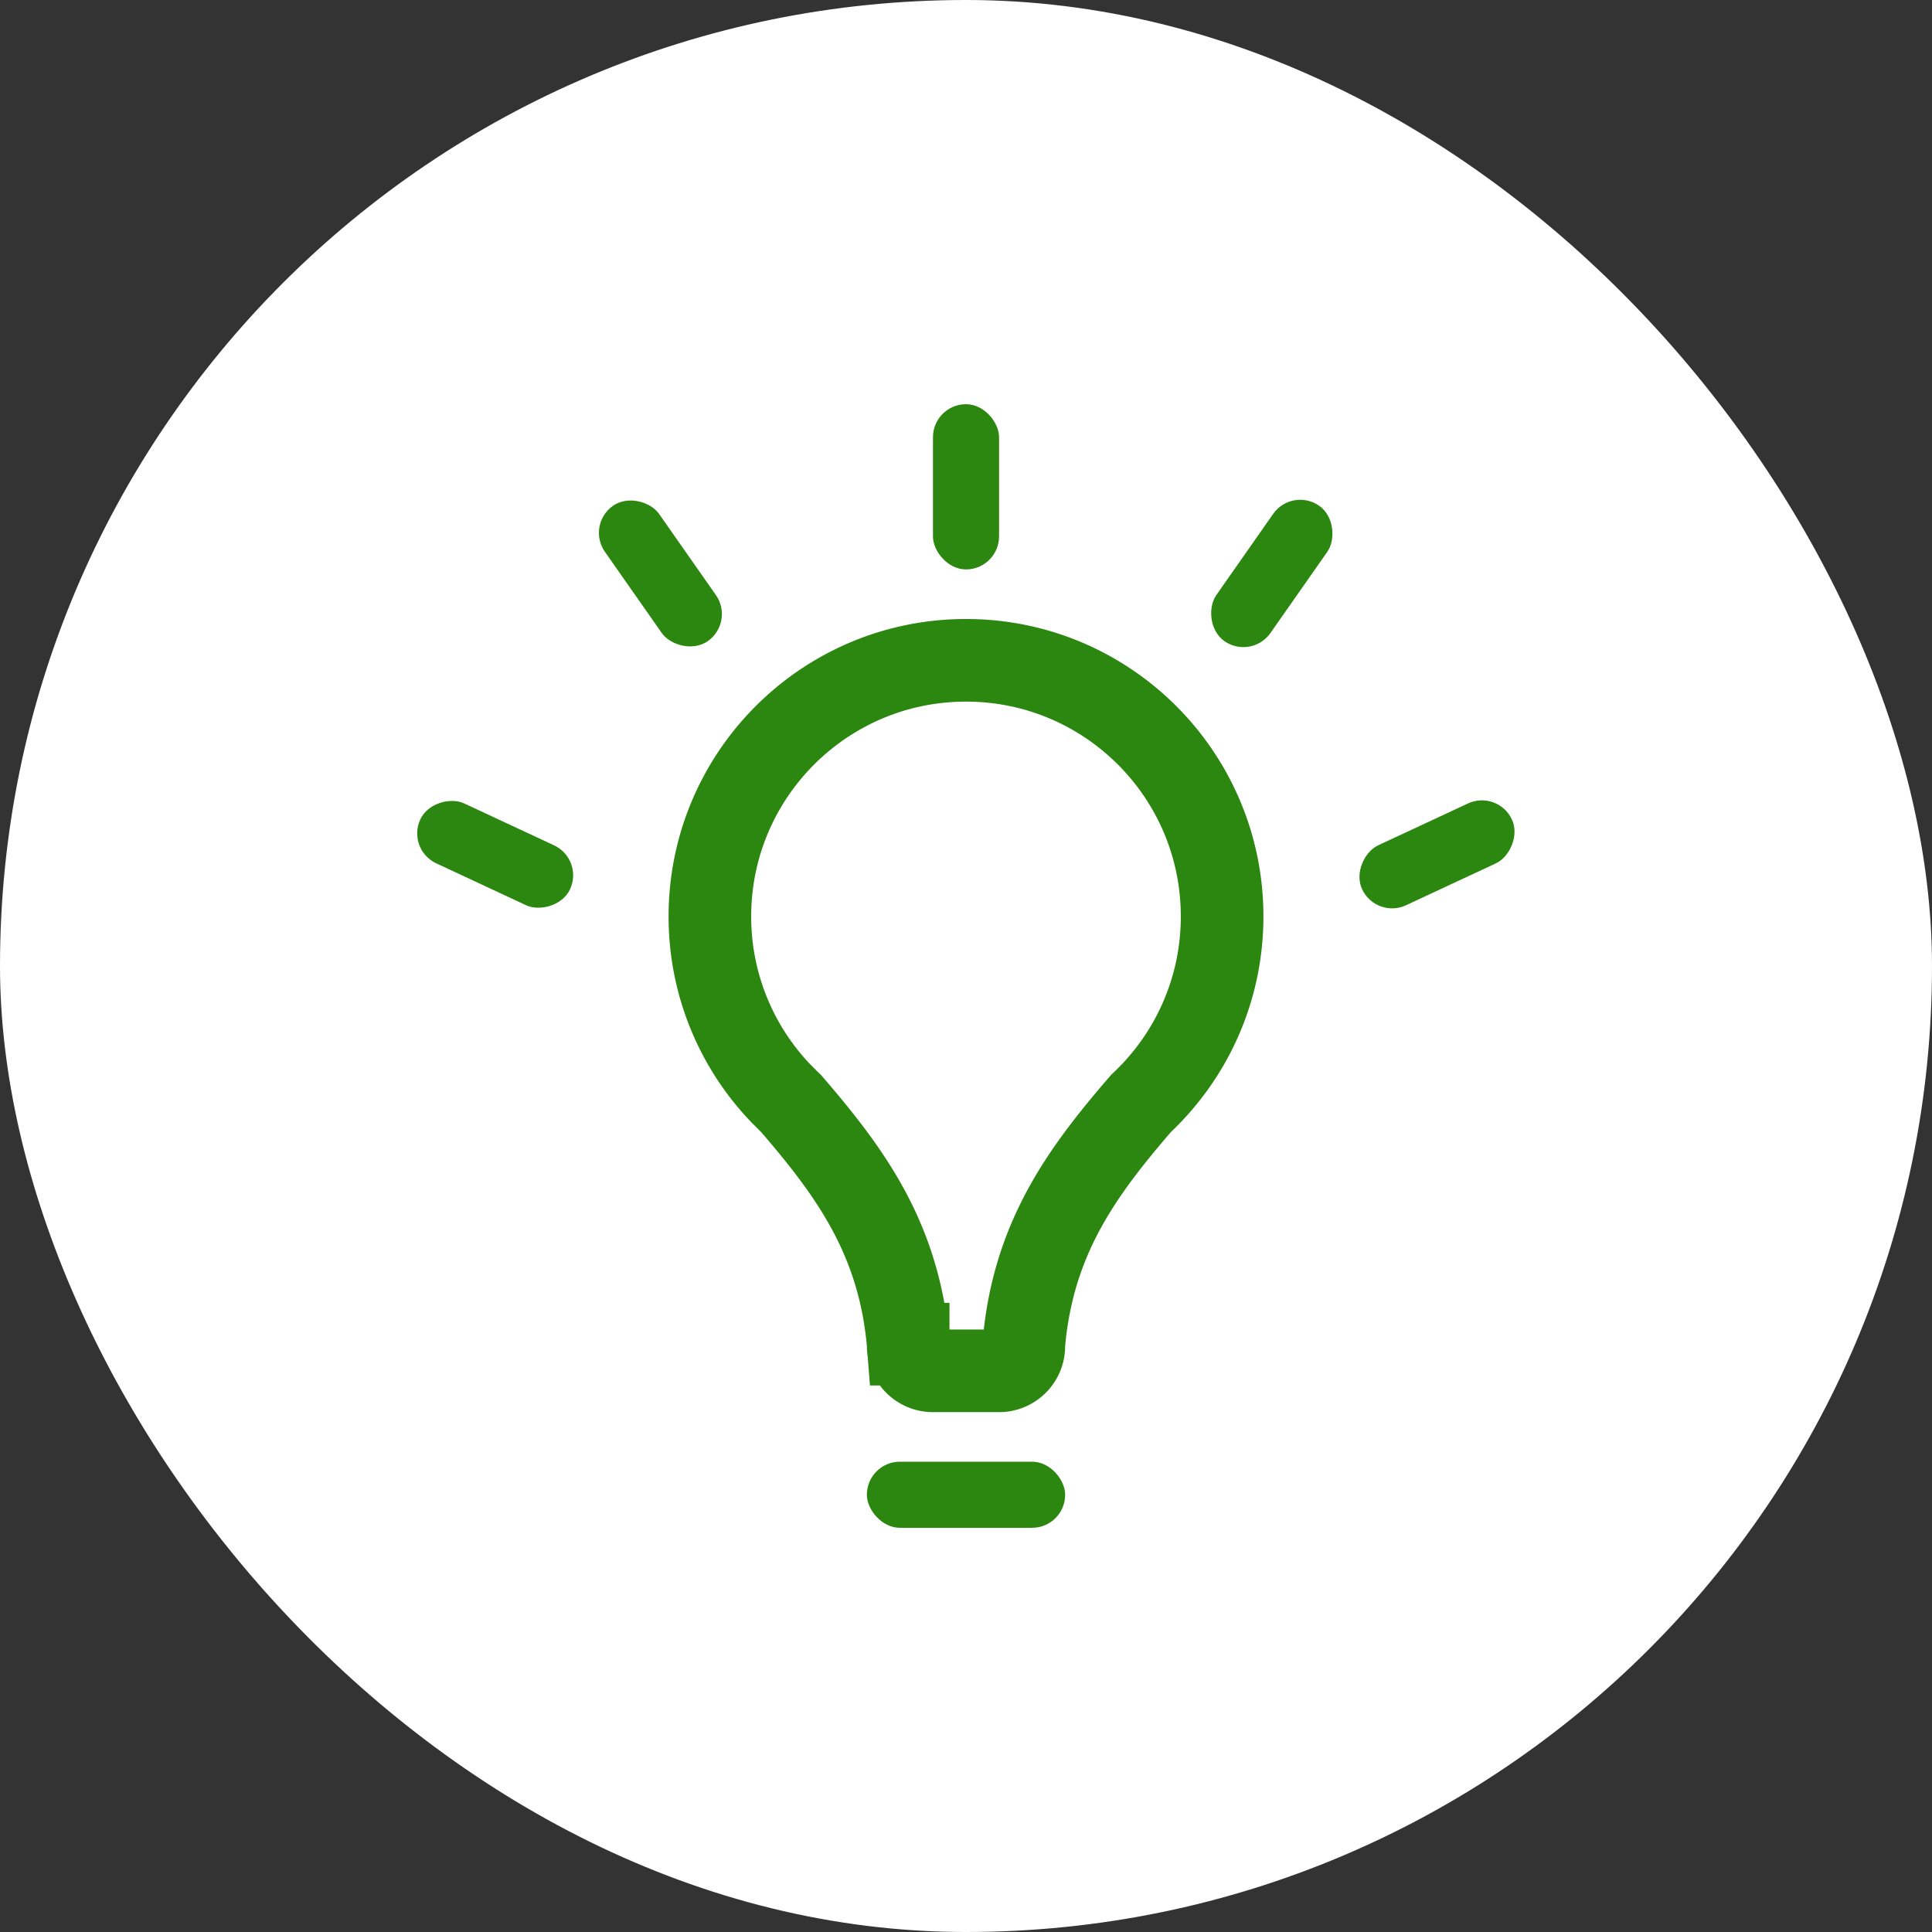
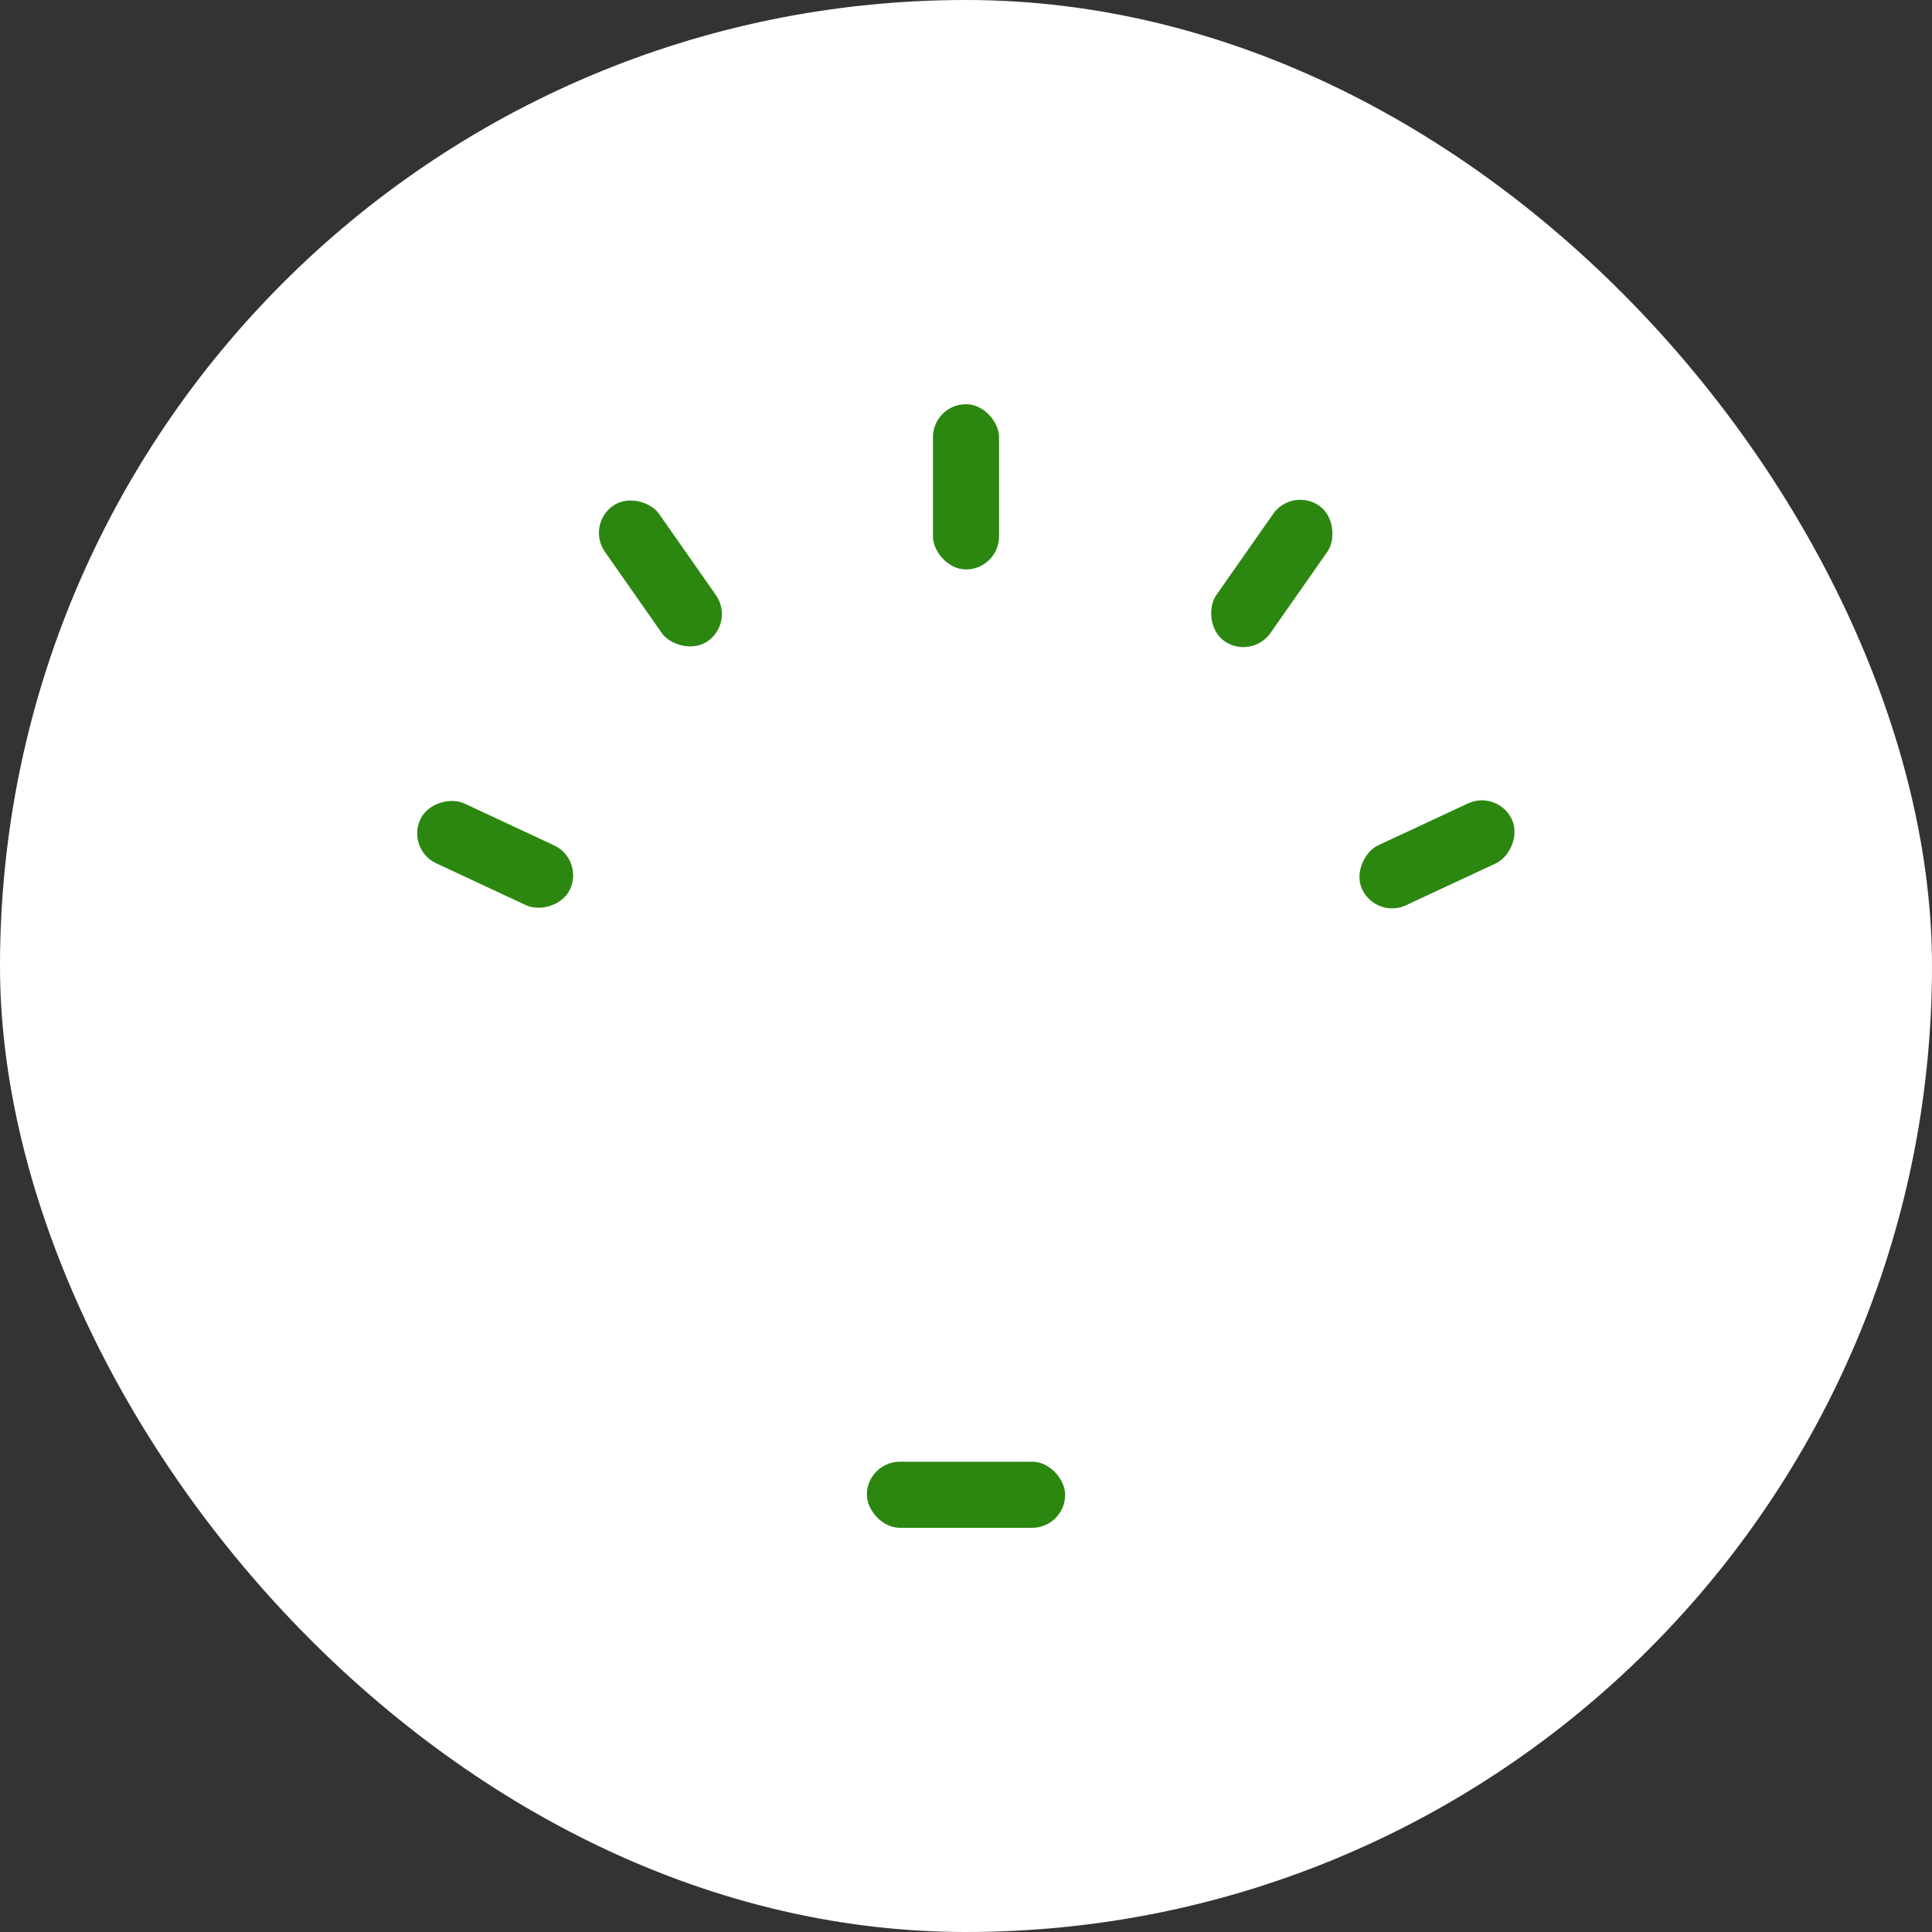
<svg xmlns="http://www.w3.org/2000/svg" width="80" height="80" viewBox="0 0 80 80" fill="none">
  <rect x="0" y="0" width="80" height="80" fill="#333333" stroke="none" />
  <rect width="80" height="80" rx="40" fill="#fff" />
  <rect x="35.895" y="60.526" width="8.211" height="2.737" rx="1.368" fill="#2C8710" />
  <rect x="38.632" y="16.737" width="2.737" height="6.842" rx="1.368" fill="#2C8710" />
  <rect x="24.263" y="21.728" width="2.737" height="6.842" rx="1.368" transform="rotate(-35 24.263 21.728)" fill="#2C8710" />
  <rect x="16.825" y="35.171" width="2.737" height="6.842" rx="1.368" transform="rotate(-65 16.825 35.171)" fill="#2C8710" />
  <rect x="53.504" y="20.158" width="2.737" height="6.842" rx="1.368" transform="rotate(35 53.504 20.158)" fill="#2C8710" />
  <rect x="62.026" y="32.691" width="2.737" height="6.842" rx="1.368" transform="rotate(65 62.026 32.69)" fill="#2C8710" />
-   <path d="M37.605 55.659l-.006-.077c-.392-4.311-2.398-7.047-4.79-9.827l-.056-.065-.063-.058-.37-.372a10.564 10.564 0 0 1-2.925-7.313c0-5.857 4.748-10.604 10.605-10.605 5.857 0 10.605 4.748 10.605 10.605 0 3.024-1.263 5.75-3.295 7.685l-.062.058-.056.065c-2.392 2.78-4.398 5.516-4.79 9.827l-.007.077v.078c0 .567-.46 1.026-1.026 1.026h-2.737c-.567 0-1.026-.46-1.026-1.026v-.078z" fill="#fff" stroke="#2C8710" stroke-width="3.421" />
</svg>